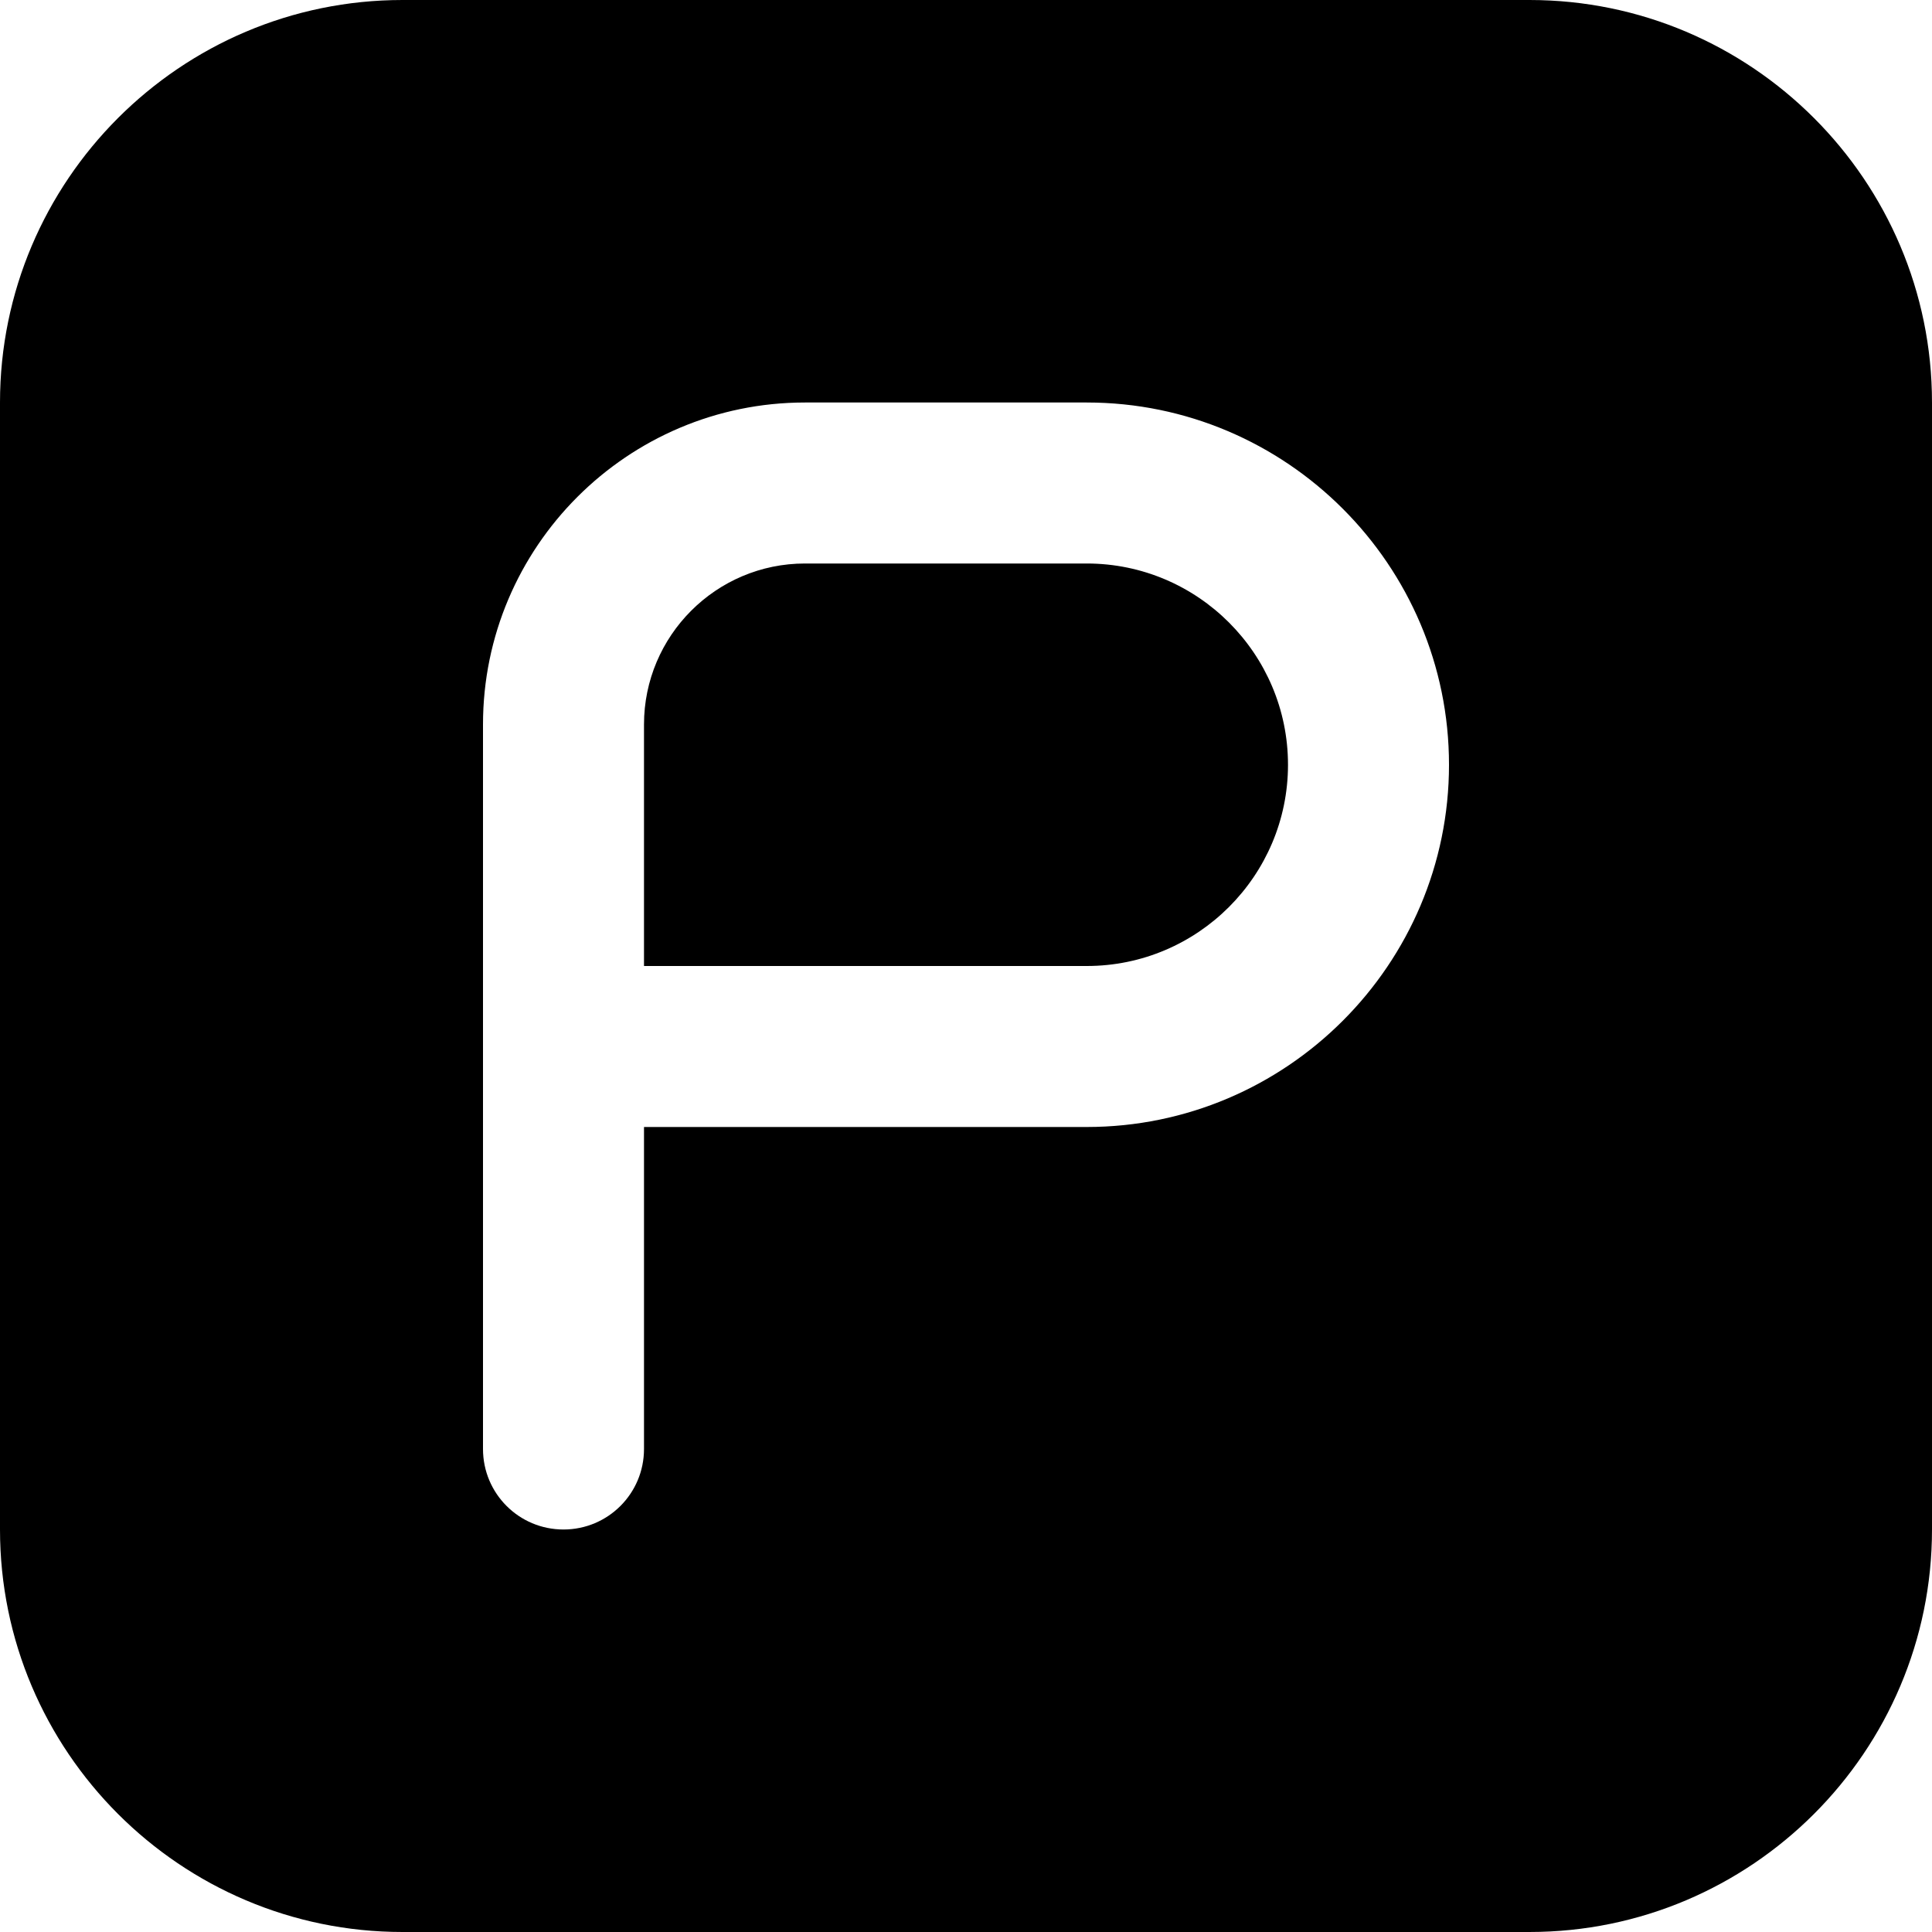
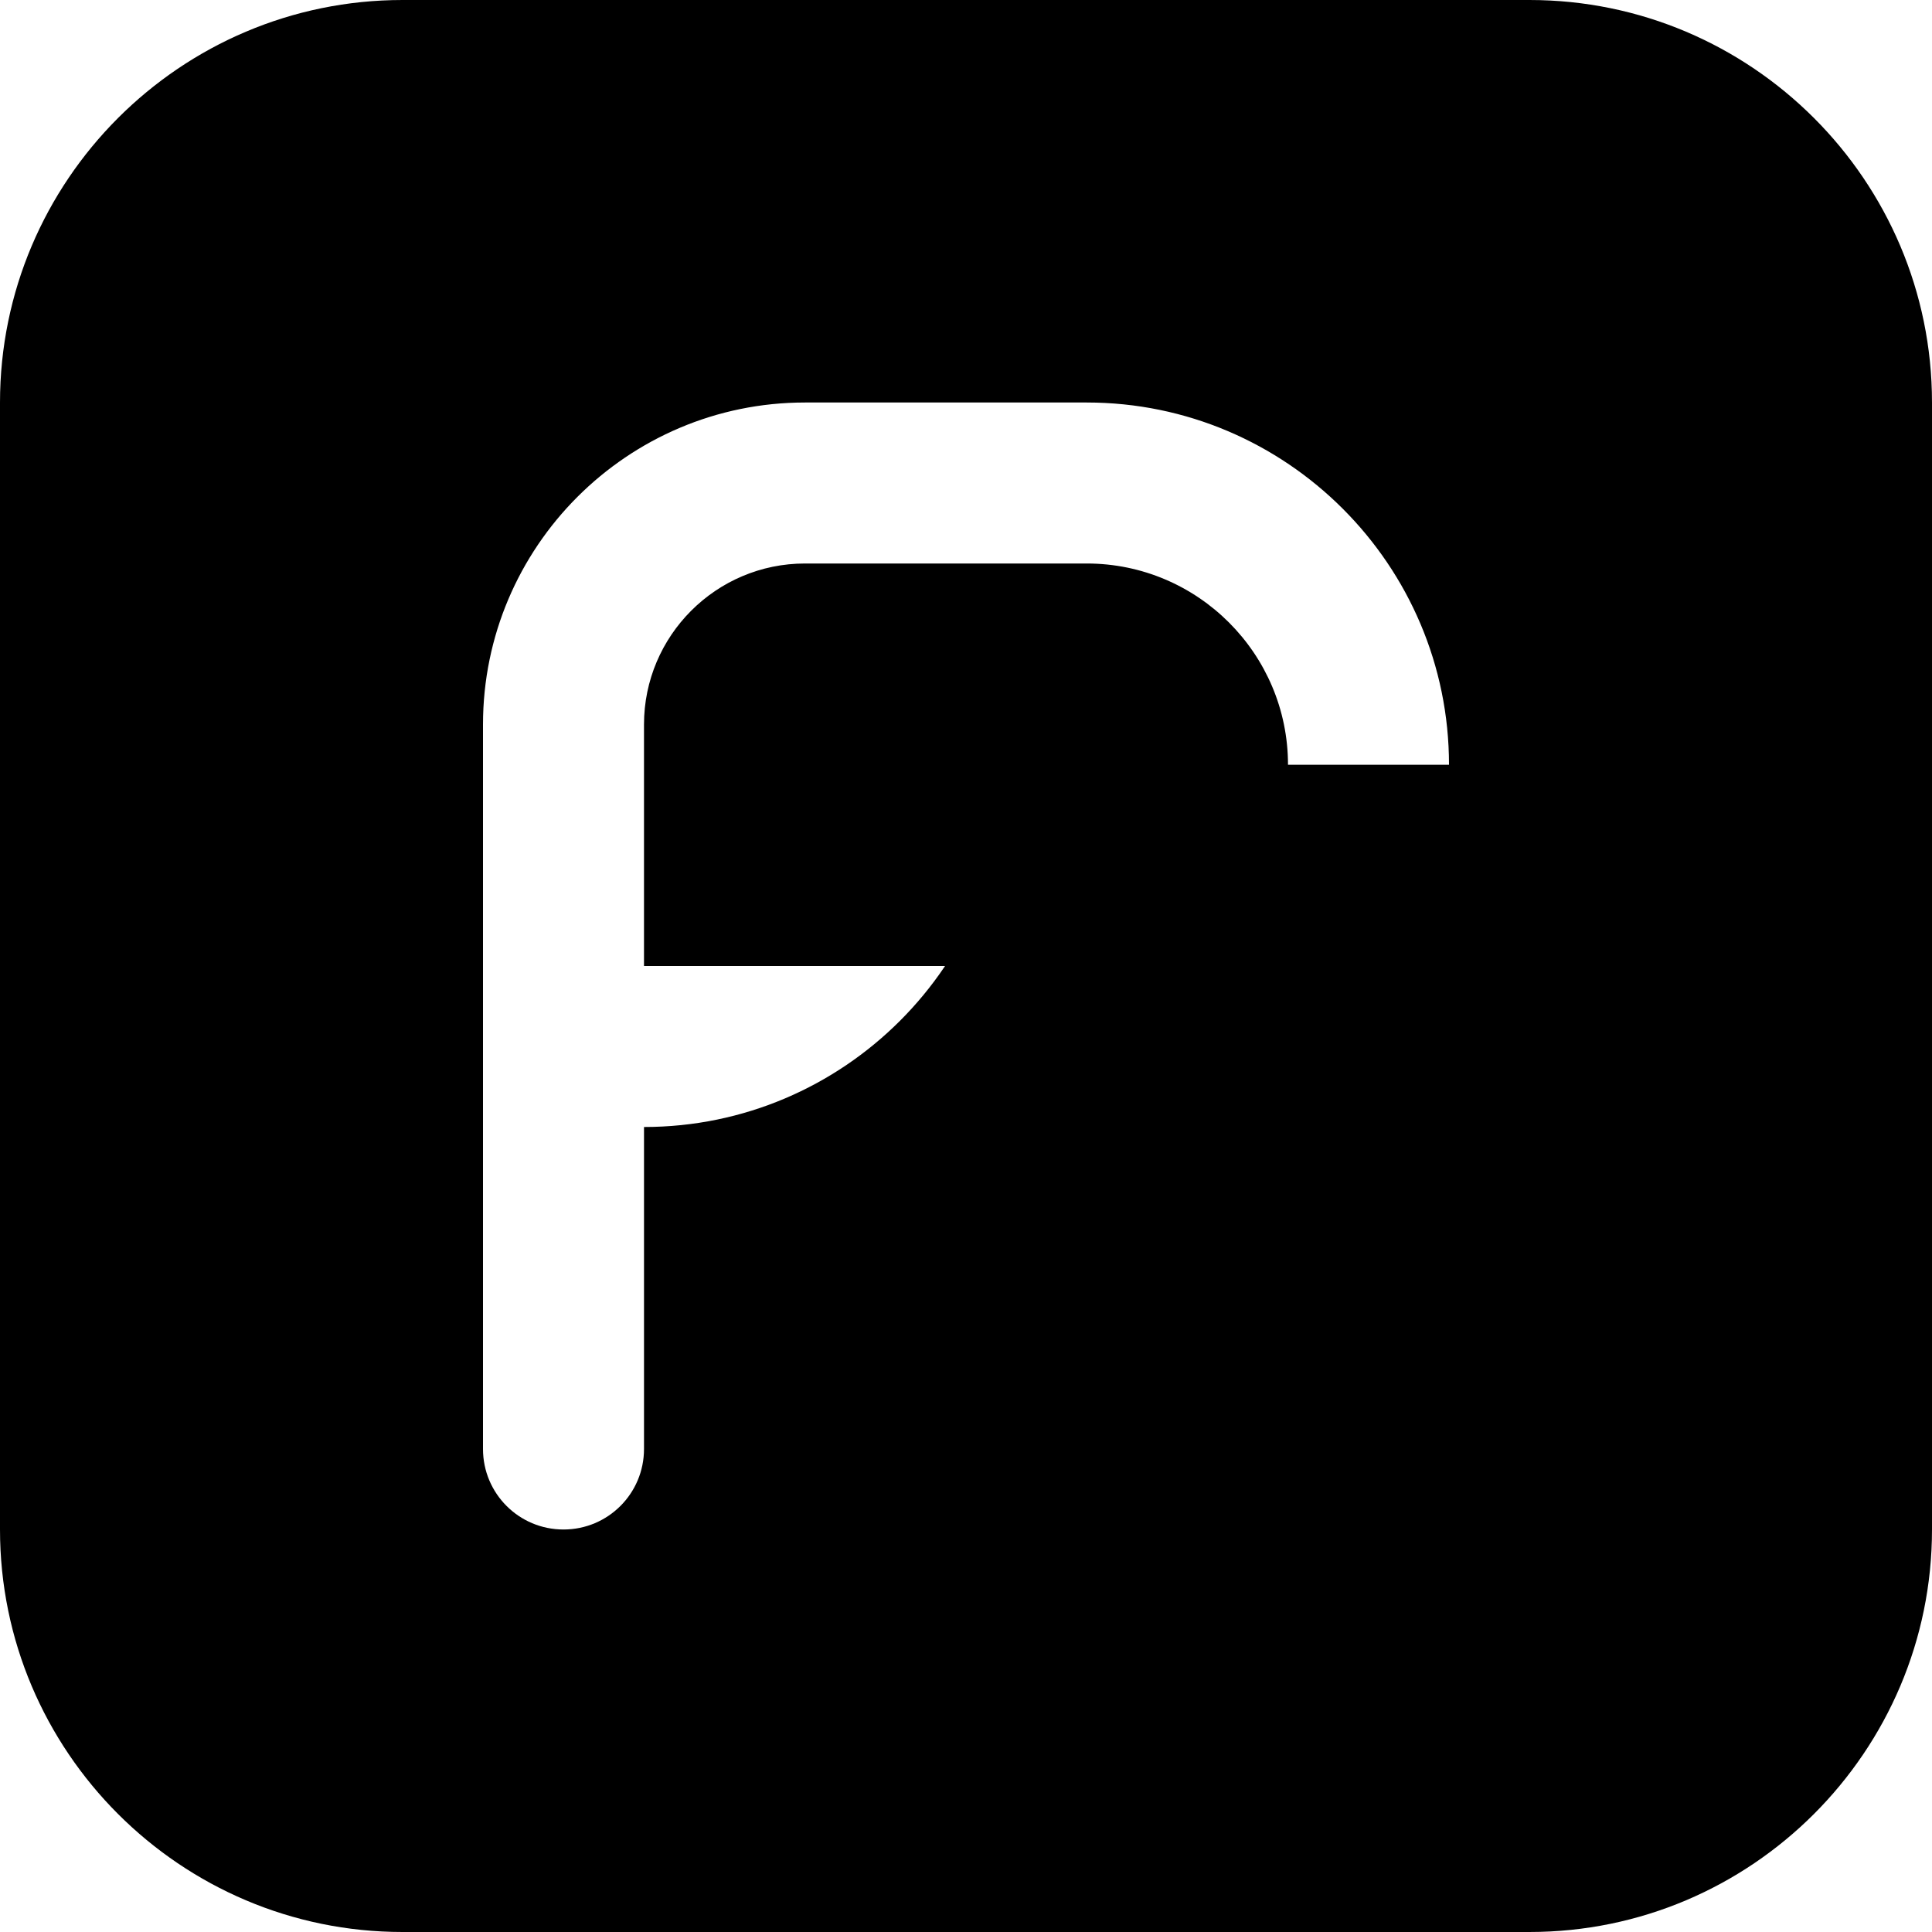
<svg xmlns="http://www.w3.org/2000/svg" id="Layer_1" data-name="Layer 1" viewBox="0 0 24 24" width="512" height="512">
-   <path d="m16,9.5c0,1.378-1.121,2.5-2.5,2.5h-5.5v-3c0-1.103.897-2,2-2h3.5c1.379,0,2.5,1.122,2.5,2.5Zm8-4.5v14c0,2.757-2.243,5-5,5H5c-2.757,0-5-2.243-5-5V5C0,2.243,2.243,0,5,0h14c2.757,0,5,2.243,5,5Zm-6,4.5c0-2.481-2.019-4.5-4.5-4.5h-3.5c-2.206,0-4,1.794-4,4v9c0,.553.447,1,1,1s1-.447,1-1v-4h5.5c2.481,0,4.5-2.019,4.5-4.5Z" />
+   <path d="m16,9.5c0,1.378-1.121,2.5-2.5,2.5h-5.5v-3c0-1.103.897-2,2-2h3.5c1.379,0,2.5,1.122,2.5,2.5Zm8-4.5v14c0,2.757-2.243,5-5,5H5c-2.757,0-5-2.243-5-5V5C0,2.243,2.243,0,5,0h14c2.757,0,5,2.243,5,5Zm-6,4.5c0-2.481-2.019-4.5-4.5-4.5h-3.5c-2.206,0-4,1.794-4,4v9c0,.553.447,1,1,1s1-.447,1-1v-4c2.481,0,4.5-2.019,4.5-4.5Z" />
</svg>